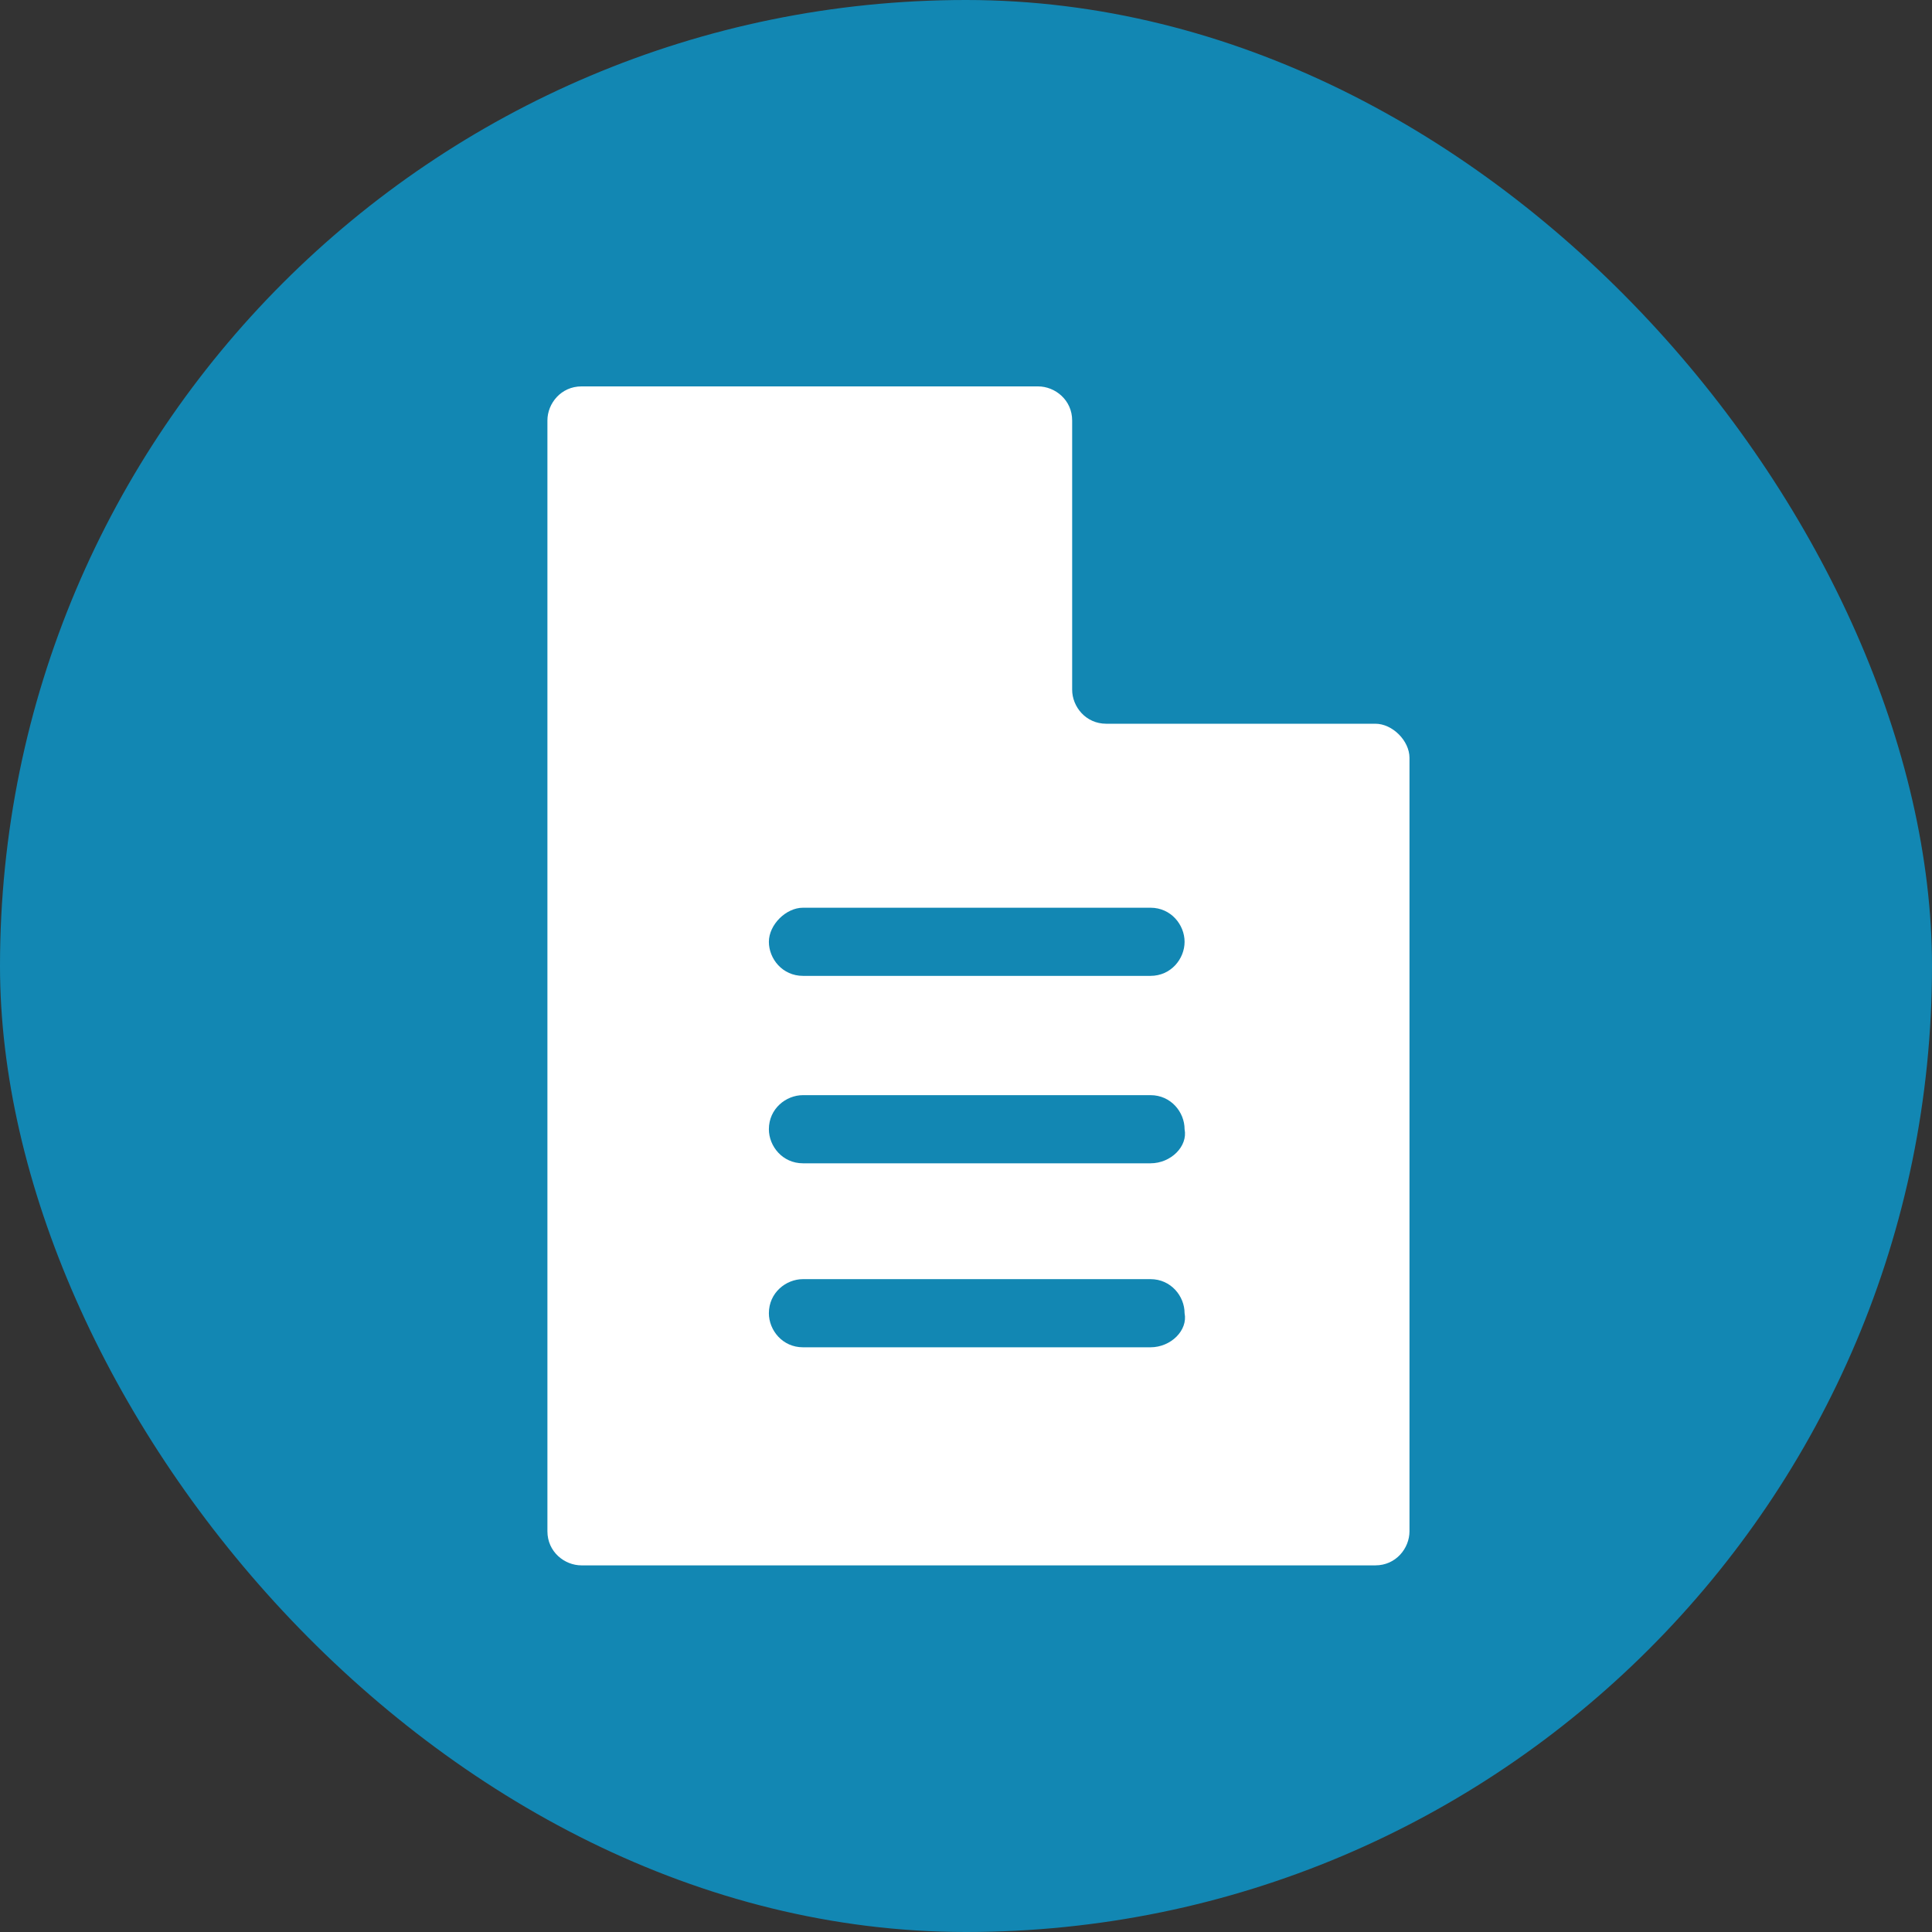
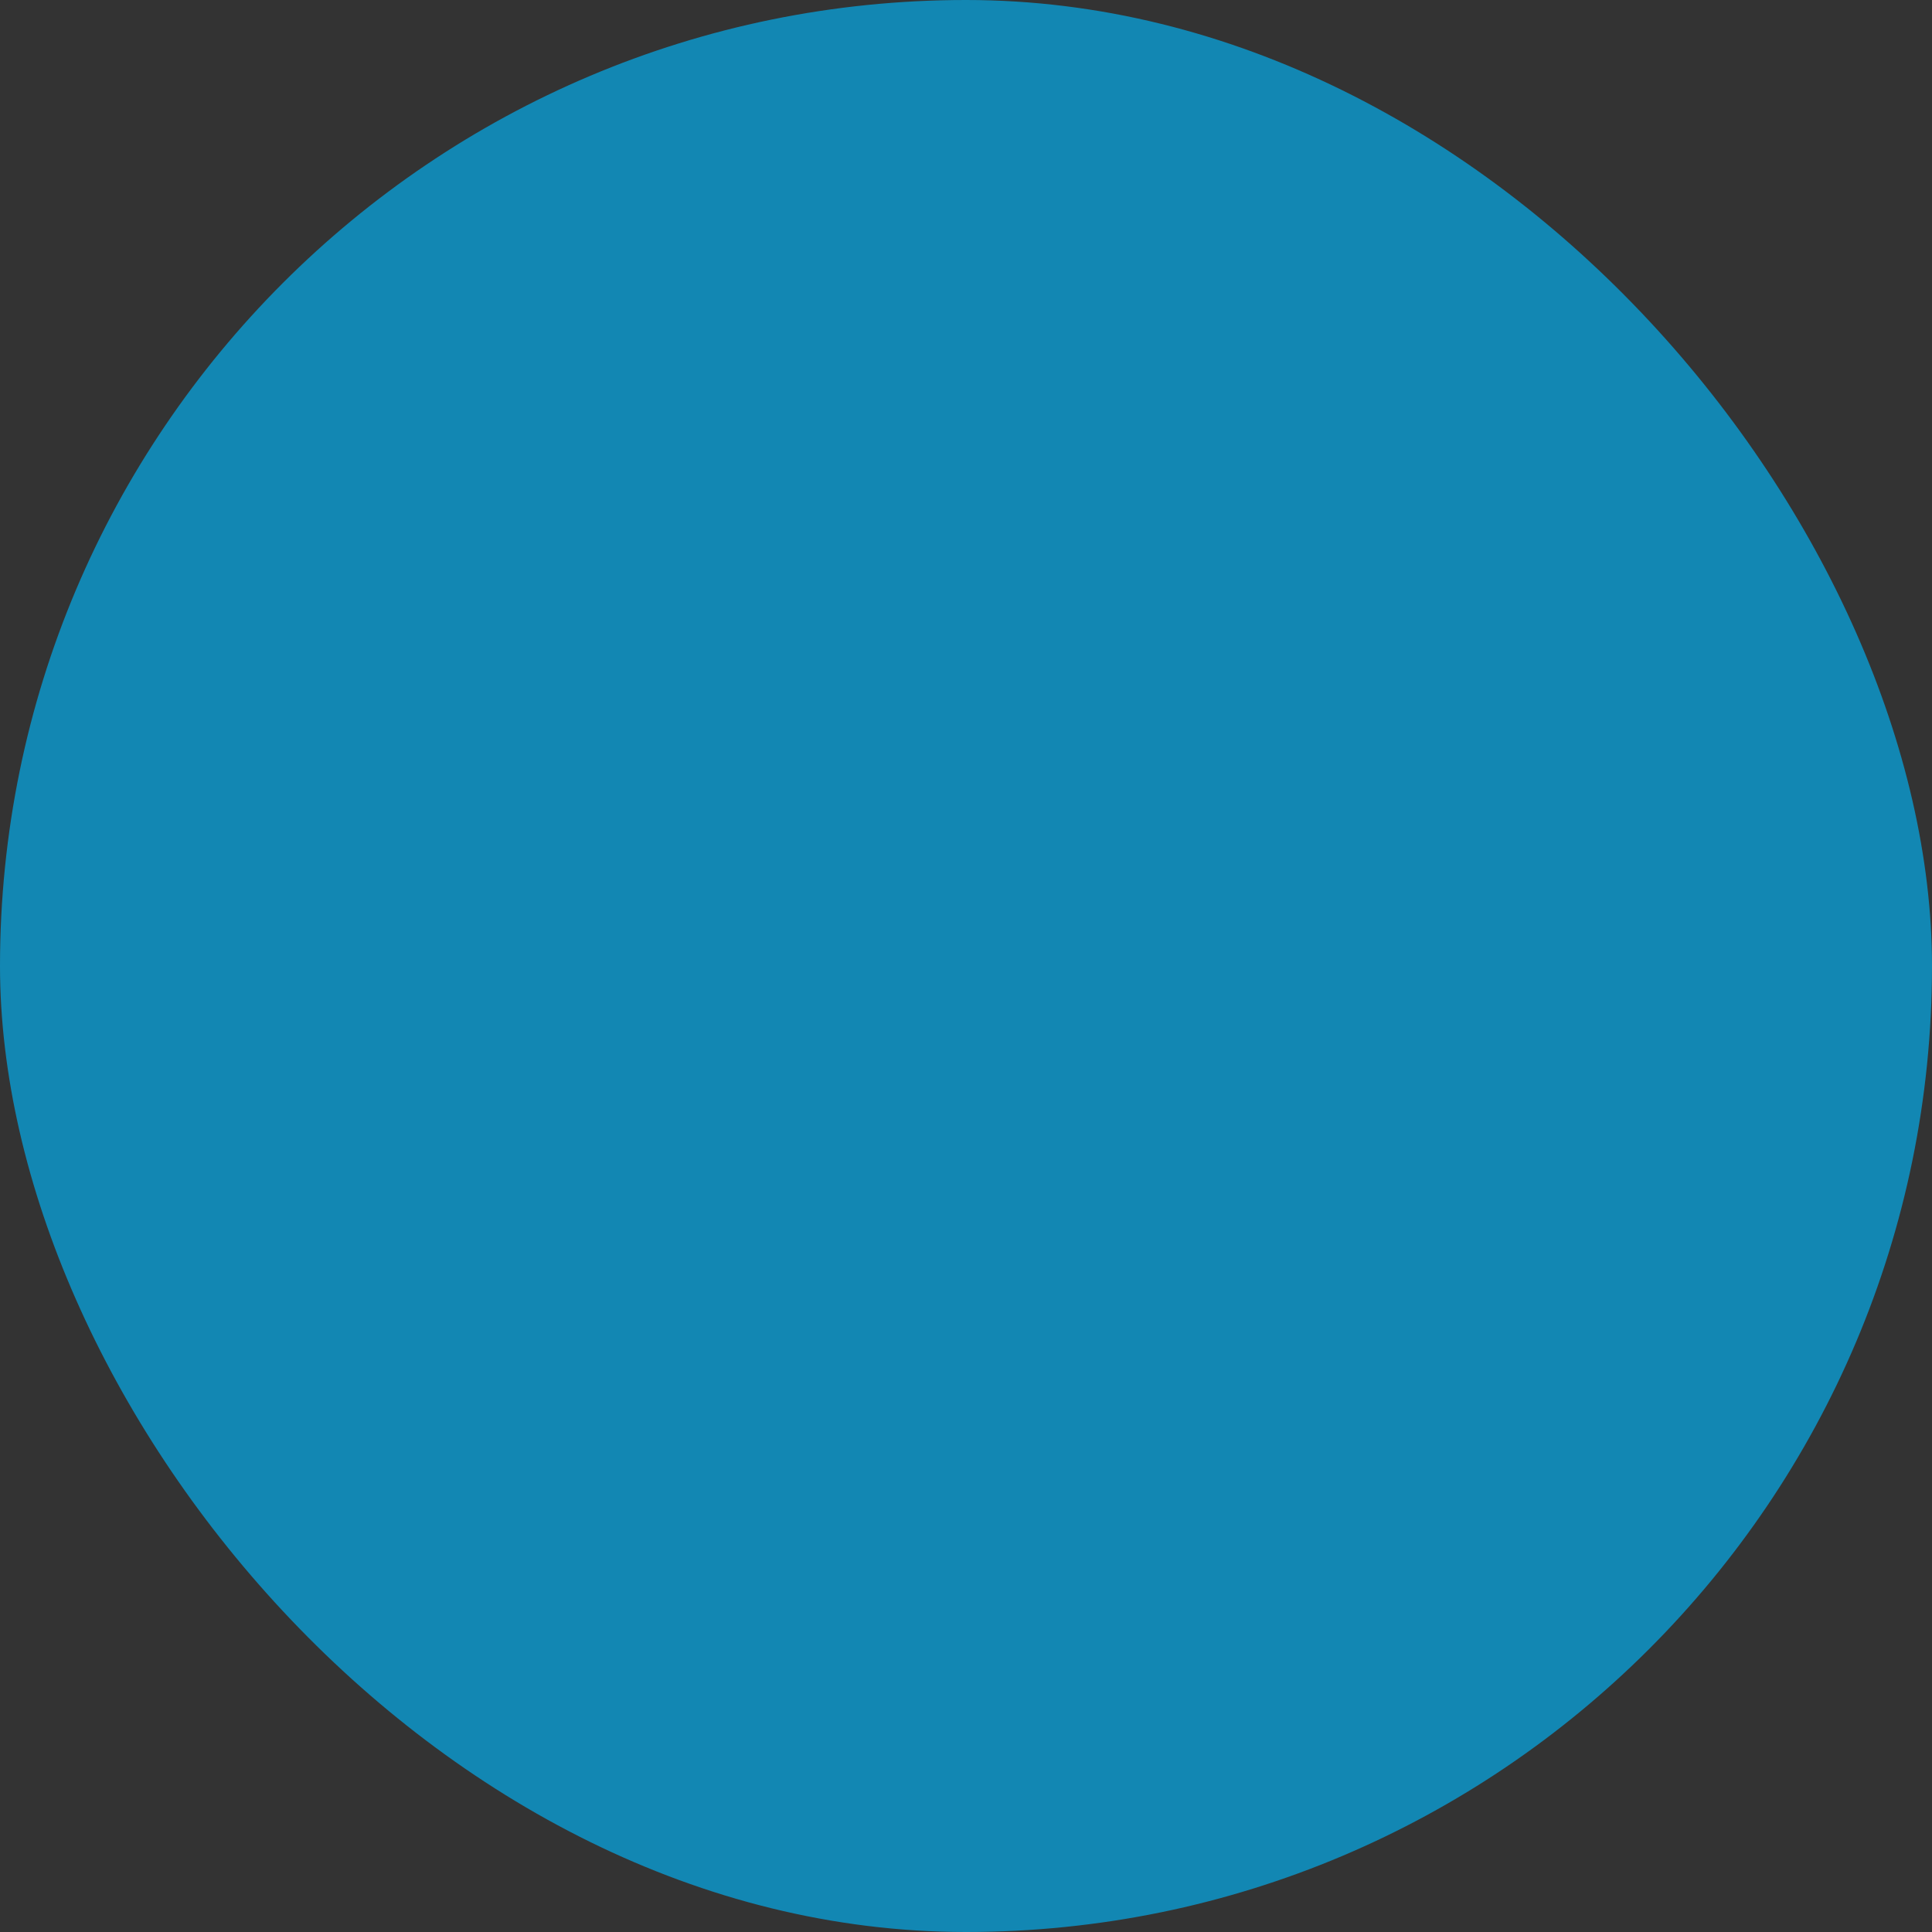
<svg xmlns="http://www.w3.org/2000/svg" width="73" height="73" viewBox="0 0 73 73" fill="none">
  <rect x="0" y="0" width="73" height="73" fill="#333333" stroke="none" />
  <rect width="73" height="73" rx="36.5" fill="#1287B3" />
-   <path d="M43.472 36.873H30.34C29.567 36.873 29.052 36.23 29.052 35.586C29.052 34.942 29.696 34.298 30.34 34.298H43.472C44.244 34.298 44.759 34.942 44.759 35.586C44.759 36.23 44.244 36.873 43.472 36.873ZM43.472 43.955H30.34C29.567 43.955 29.052 43.311 29.052 42.667C29.052 41.895 29.696 41.38 30.34 41.38H43.472C44.244 41.38 44.759 42.023 44.759 42.667C44.888 43.311 44.244 43.955 43.472 43.955ZM43.472 50.907H30.34C29.567 50.907 29.052 50.263 29.052 49.619C29.052 48.847 29.696 48.332 30.34 48.332H43.472C44.244 48.332 44.759 48.976 44.759 49.619C44.888 50.263 44.244 50.907 43.472 50.907ZM51.969 27.346H41.798C41.026 27.346 40.511 26.702 40.511 26.059V15.887C40.511 15.115 39.867 14.6 39.223 14.6H21.971C21.199 14.6 20.684 15.244 20.684 15.887V57.859C20.684 58.632 21.327 59.147 21.971 59.147H51.969C52.742 59.147 53.257 58.503 53.257 57.859V28.634C53.257 27.99 52.613 27.346 51.969 27.346Z" fill="white" />
</svg>